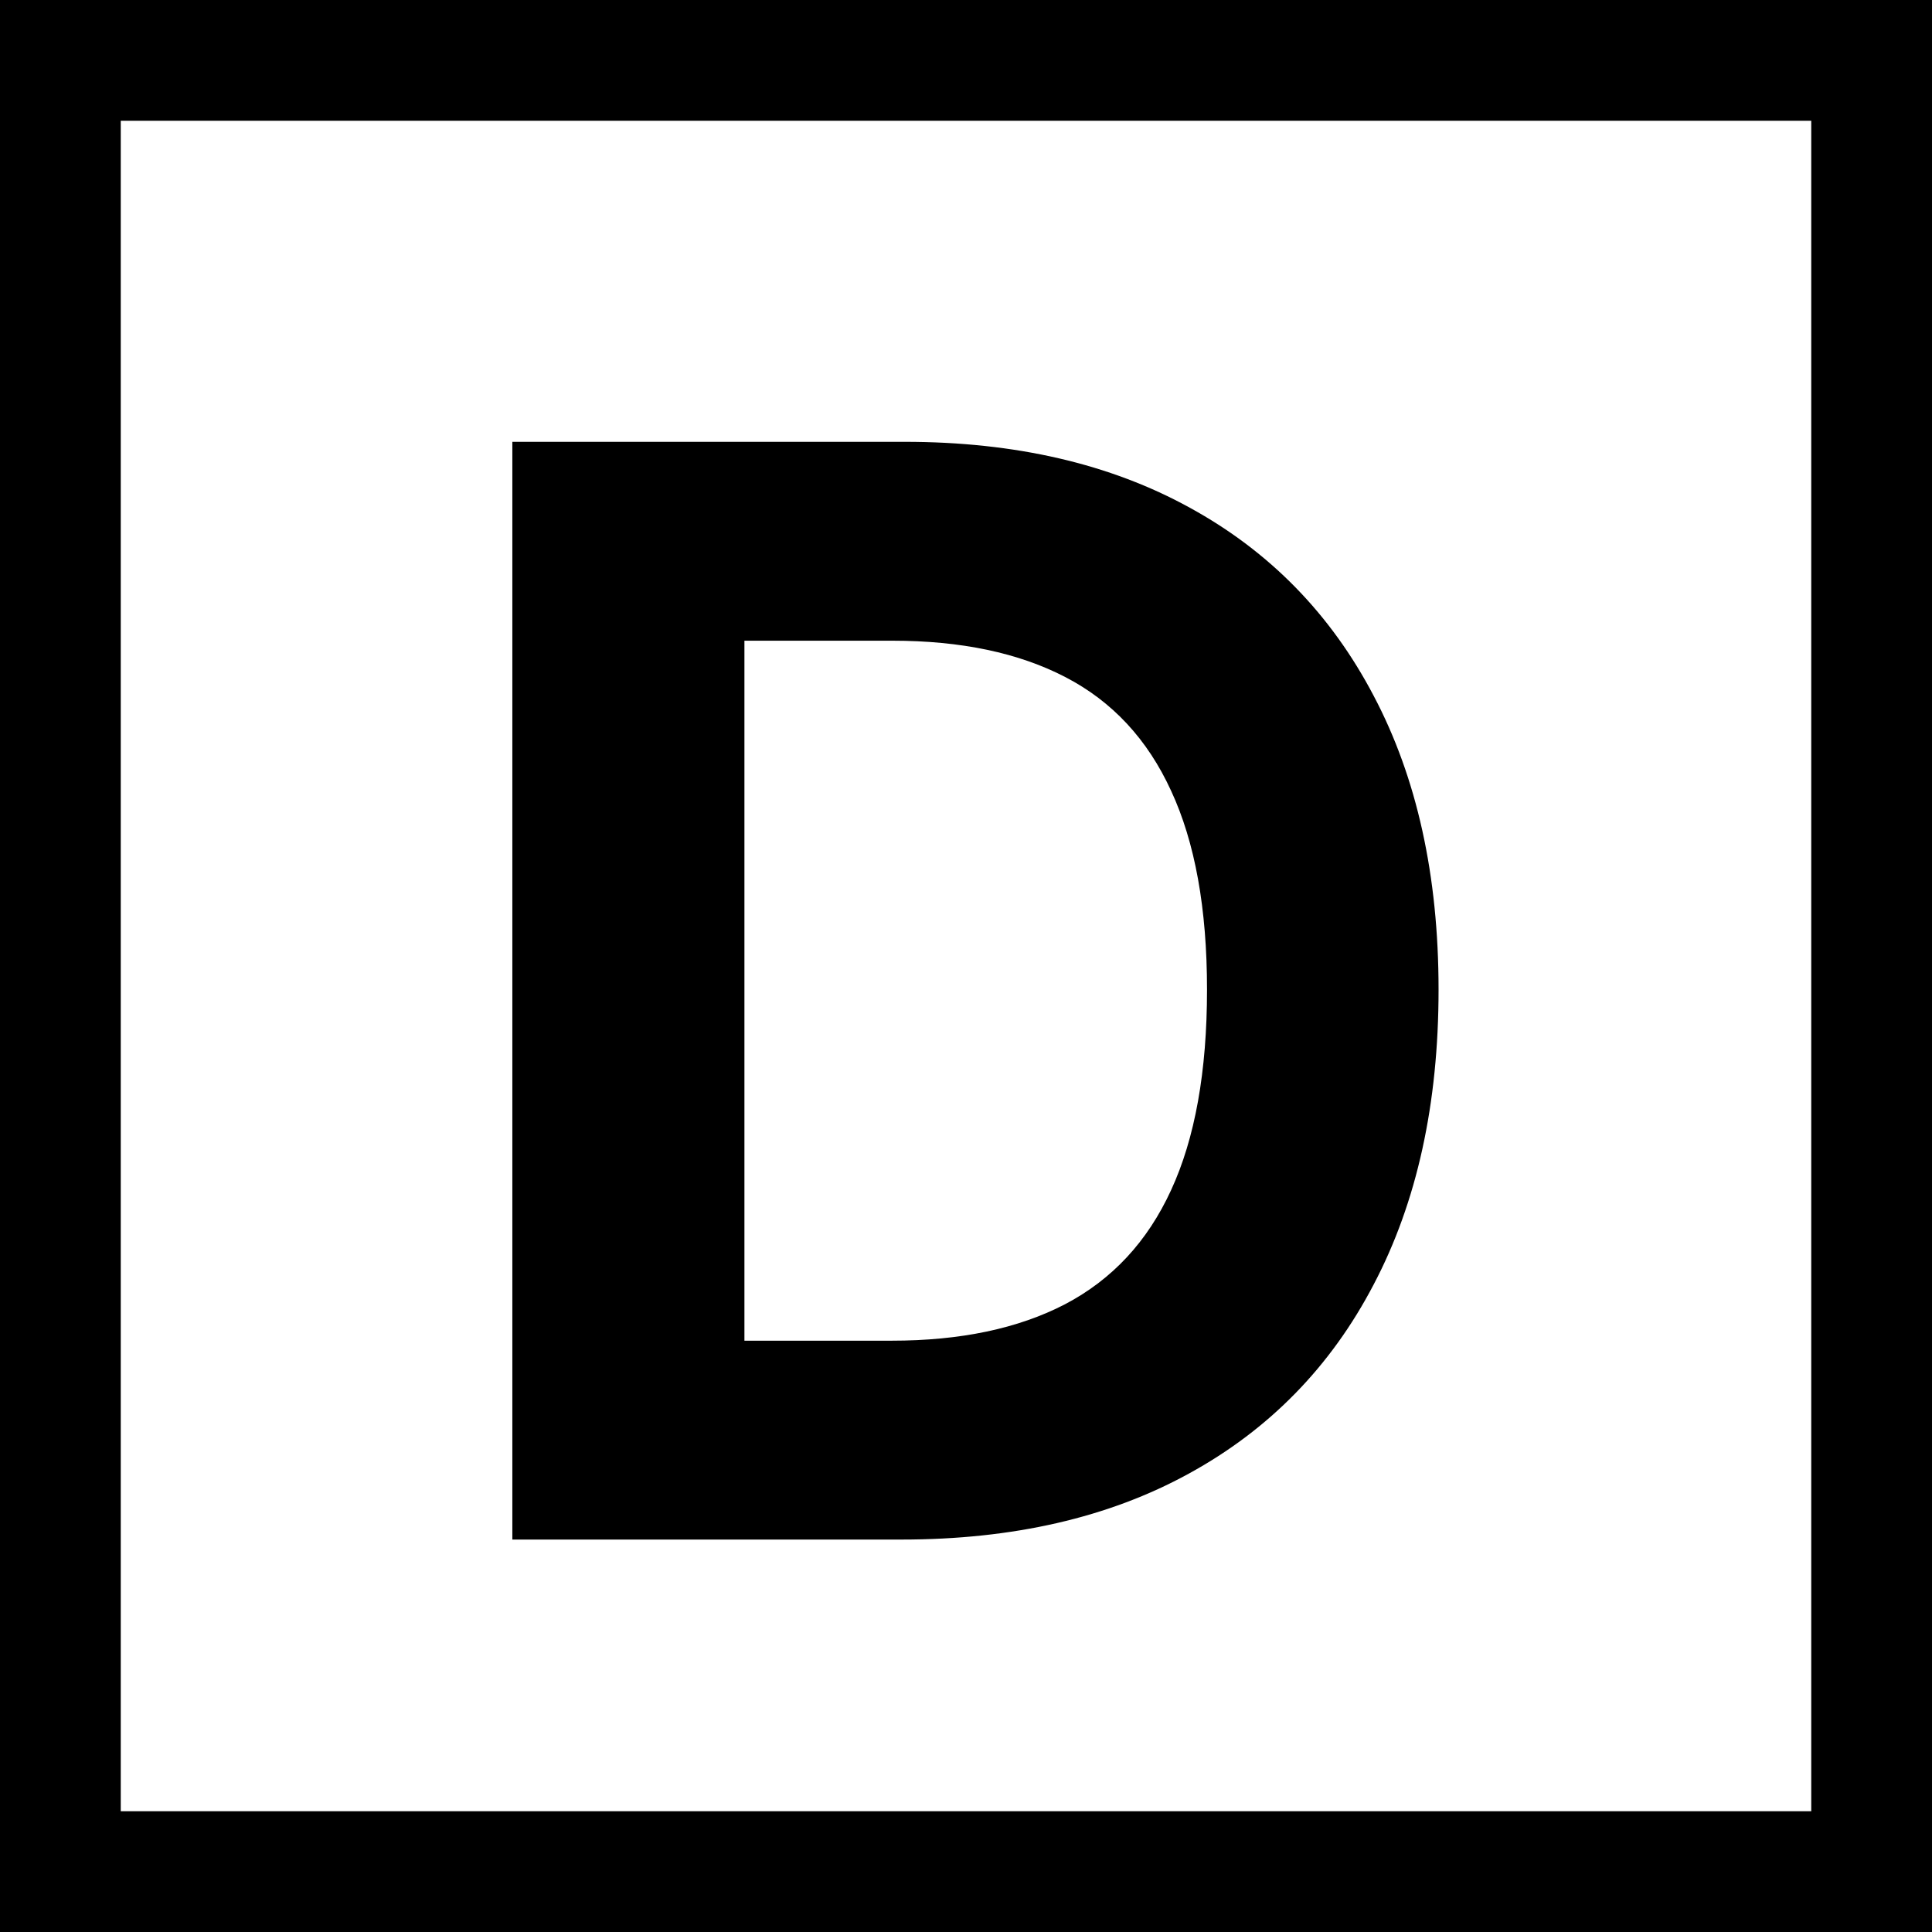
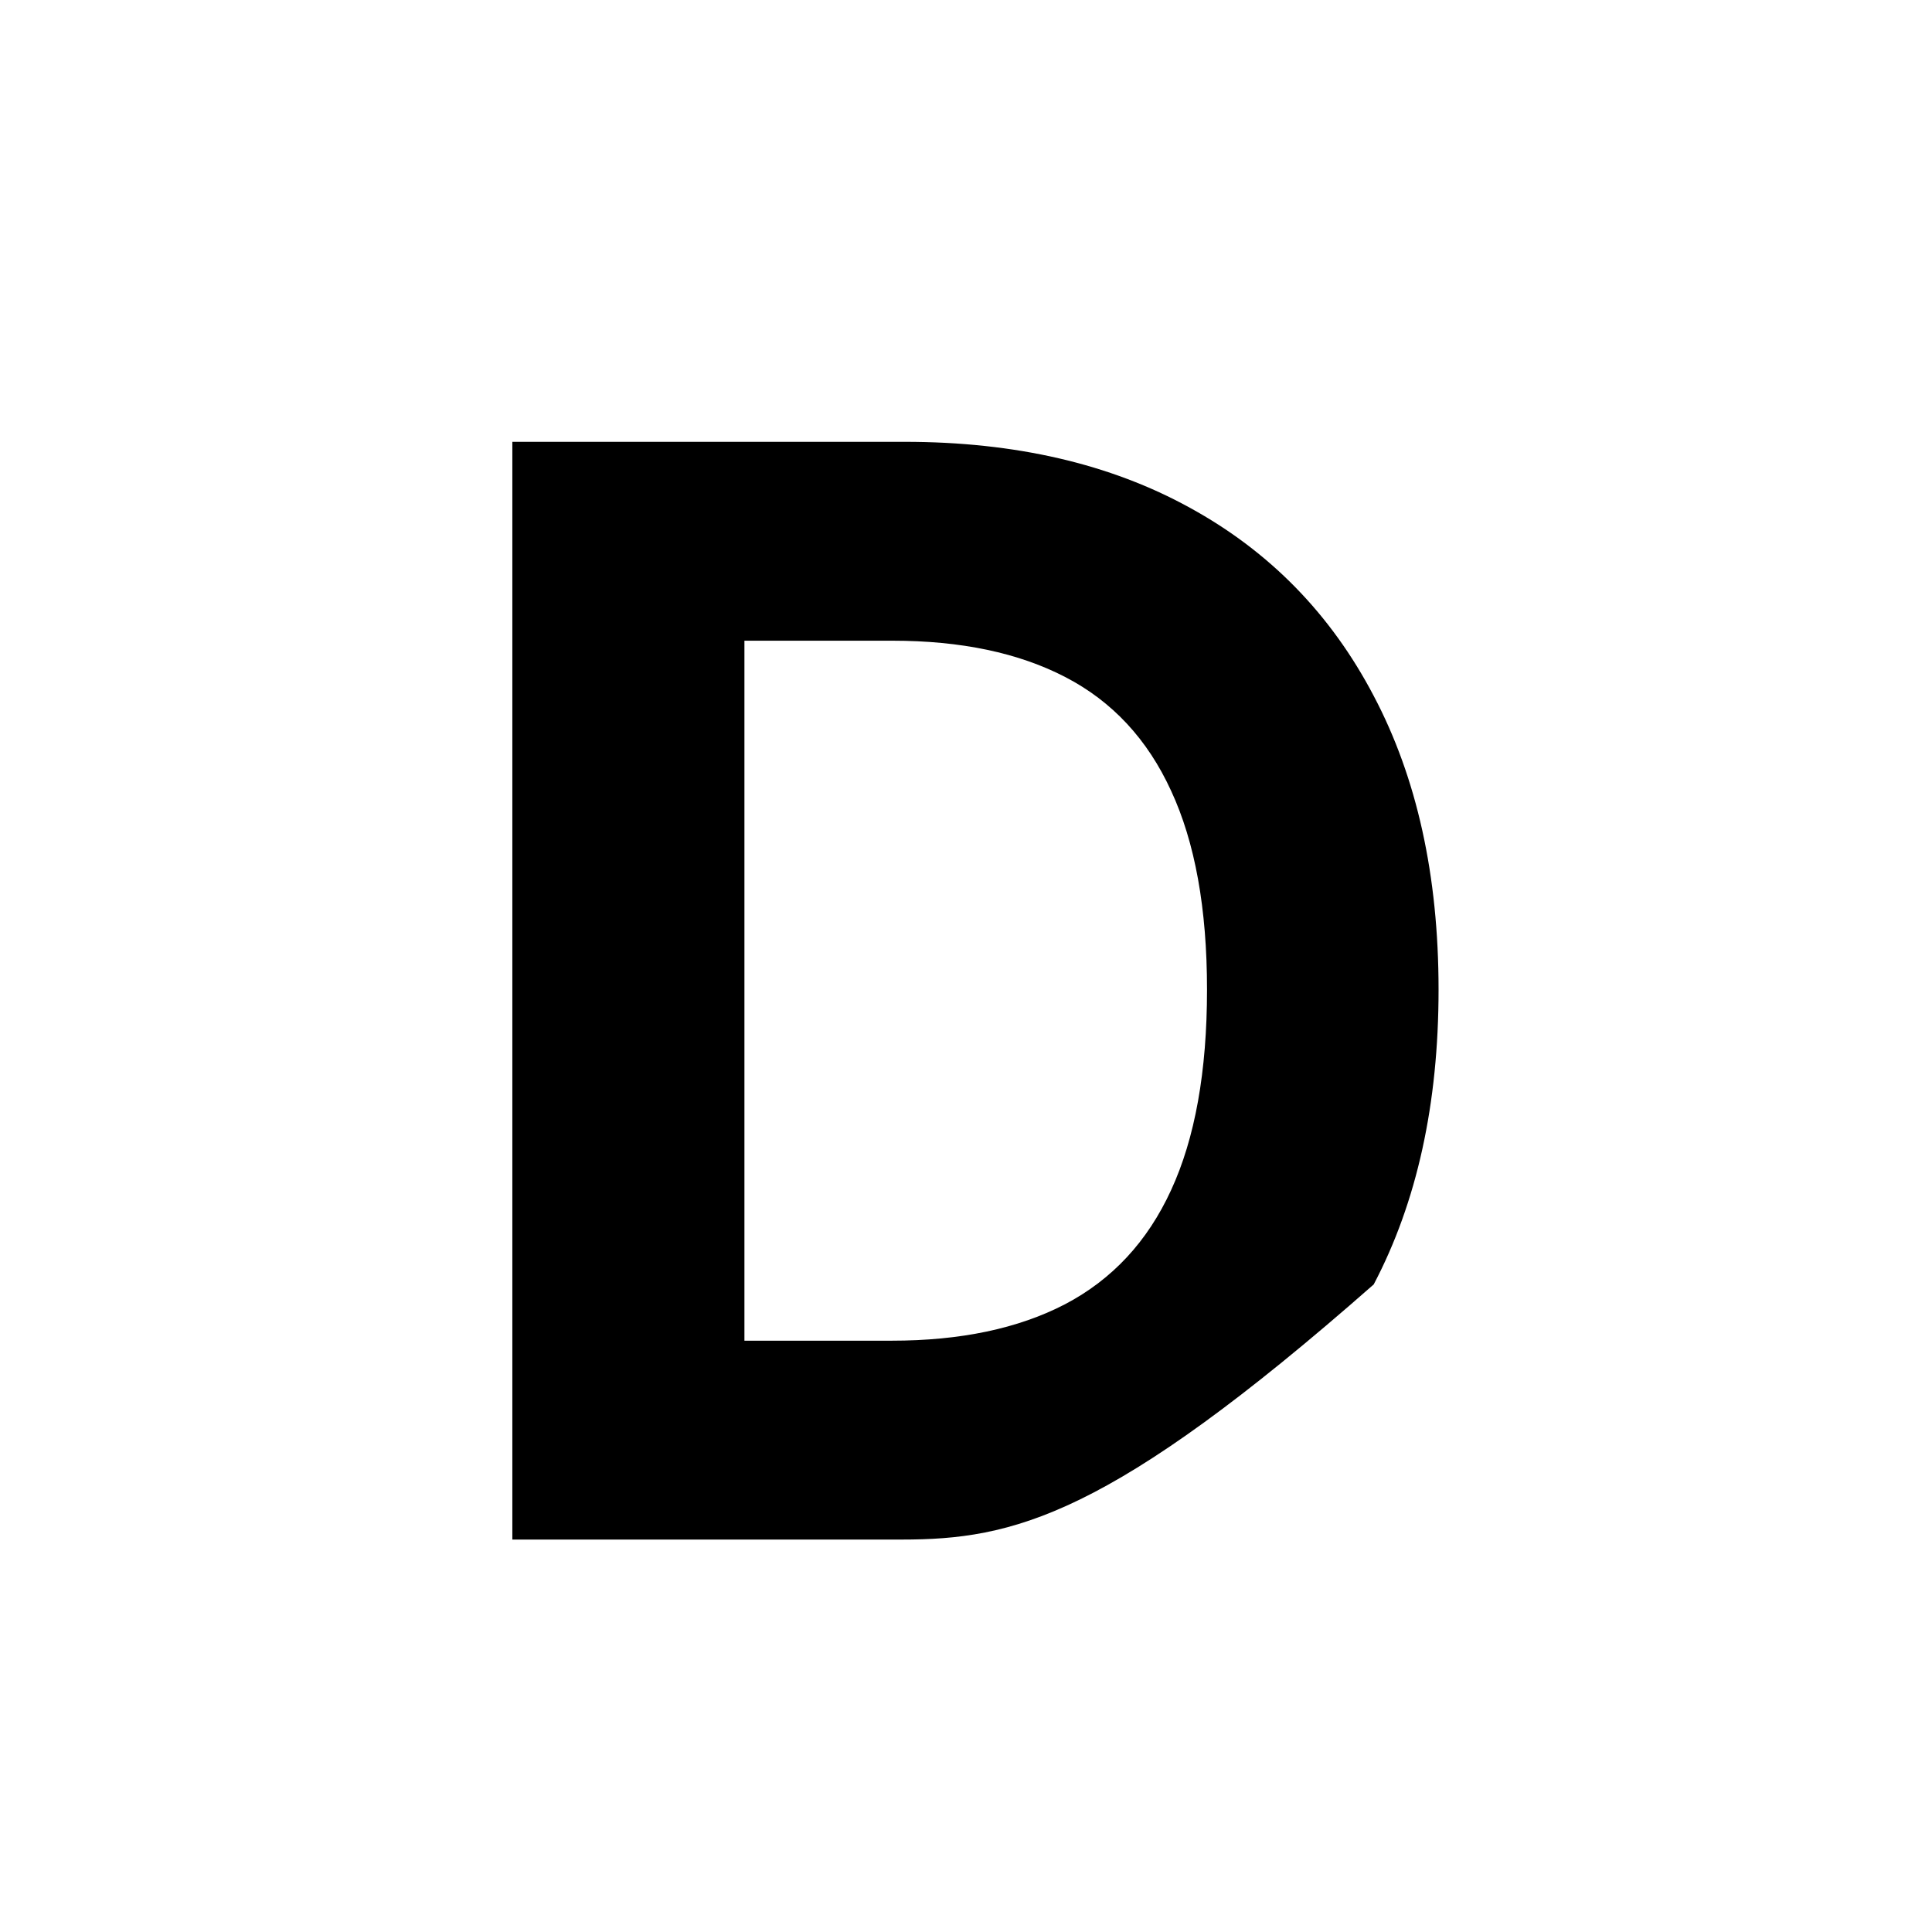
<svg xmlns="http://www.w3.org/2000/svg" width="32" height="32" viewBox="0 0 32 32" fill="none">
-   <rect x="1" y="1" width="30" height="30" stroke="black" stroke-width="2" />
-   <path d="M14.931 25.5H8.486V7.318H14.985C16.813 7.318 18.388 7.682 19.708 8.41C21.027 9.132 22.043 10.171 22.753 11.526C23.469 12.882 23.827 14.503 23.827 16.391C23.827 18.285 23.469 19.913 22.753 21.274C22.043 22.635 21.021 23.68 19.69 24.408C18.364 25.136 16.778 25.5 14.931 25.5ZM12.33 22.206H14.771C15.908 22.206 16.864 22.005 17.639 21.603C18.42 21.194 19.006 20.564 19.397 19.712C19.793 18.854 19.992 17.747 19.992 16.391C19.992 15.048 19.793 13.95 19.397 13.098C19.006 12.245 18.423 11.618 17.648 11.216C16.873 10.813 15.917 10.612 14.78 10.612H12.33V22.206Z" fill="black" />
+   <path d="M14.931 25.5H8.486V7.318H14.985C16.813 7.318 18.388 7.682 19.708 8.41C21.027 9.132 22.043 10.171 22.753 11.526C23.469 12.882 23.827 14.503 23.827 16.391C23.827 18.285 23.469 19.913 22.753 21.274C18.364 25.136 16.778 25.5 14.931 25.5ZM12.33 22.206H14.771C15.908 22.206 16.864 22.005 17.639 21.603C18.42 21.194 19.006 20.564 19.397 19.712C19.793 18.854 19.992 17.747 19.992 16.391C19.992 15.048 19.793 13.95 19.397 13.098C19.006 12.245 18.423 11.618 17.648 11.216C16.873 10.813 15.917 10.612 14.78 10.612H12.33V22.206Z" fill="black" />
</svg>